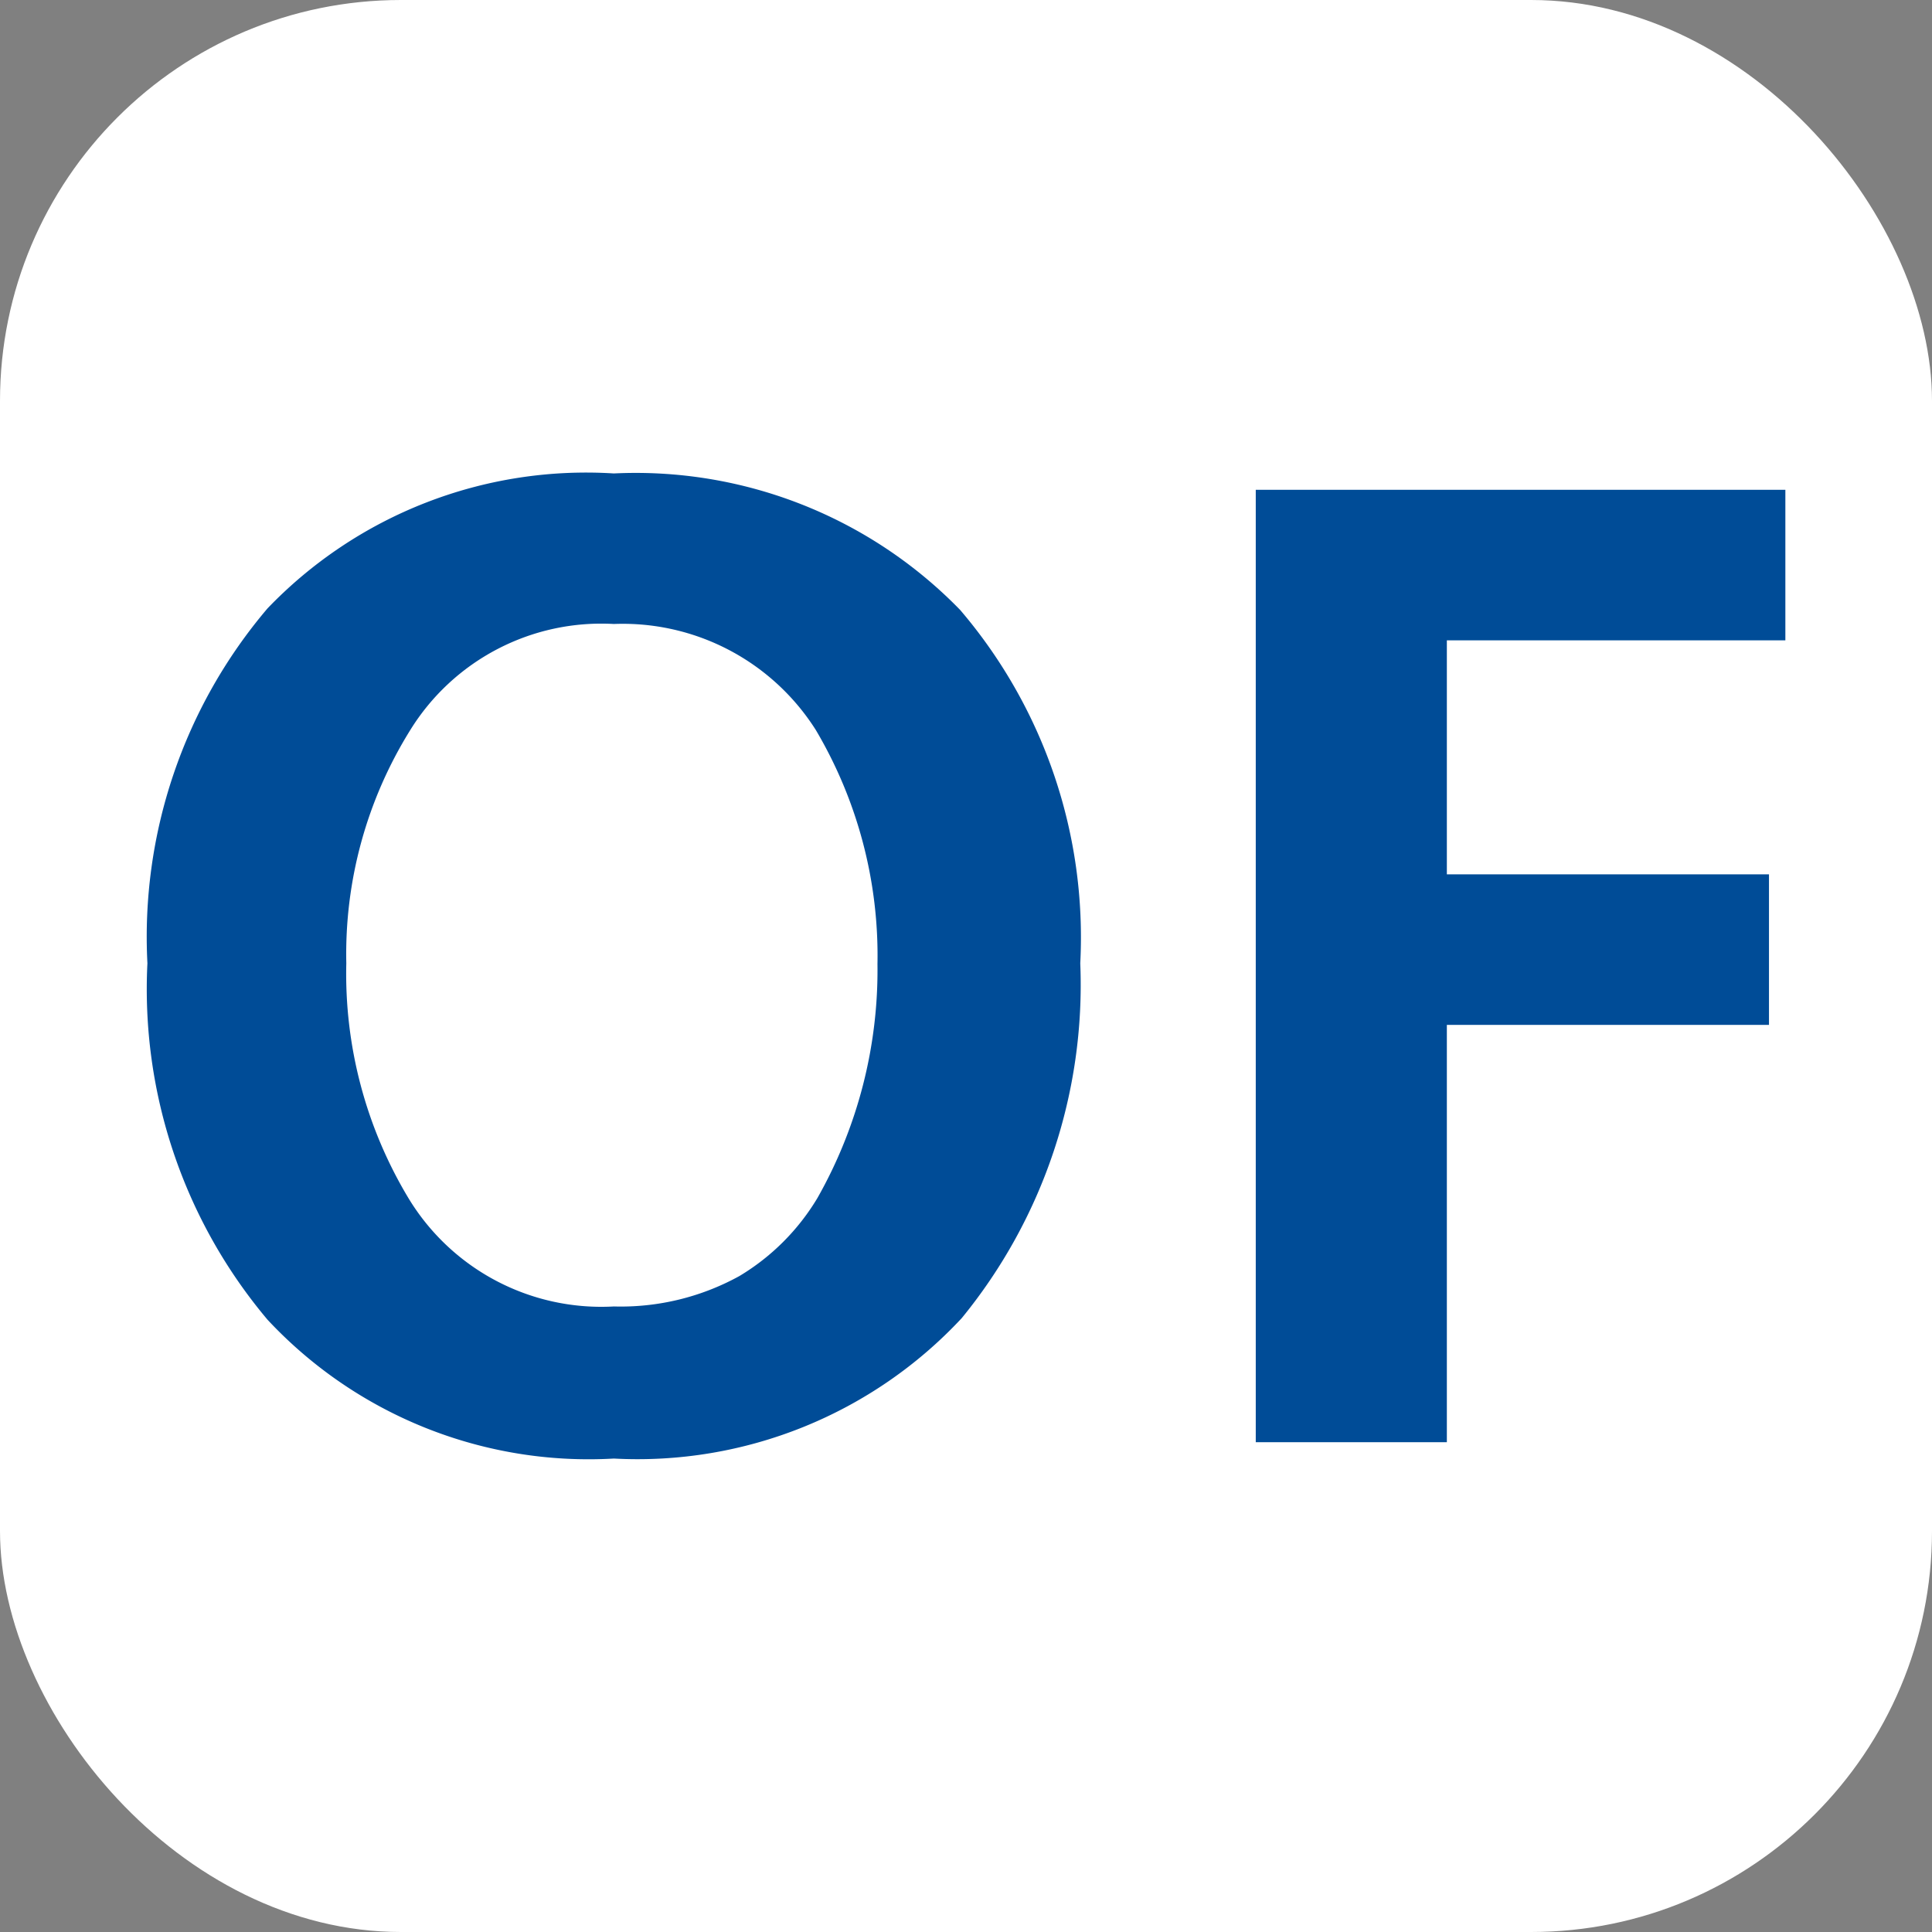
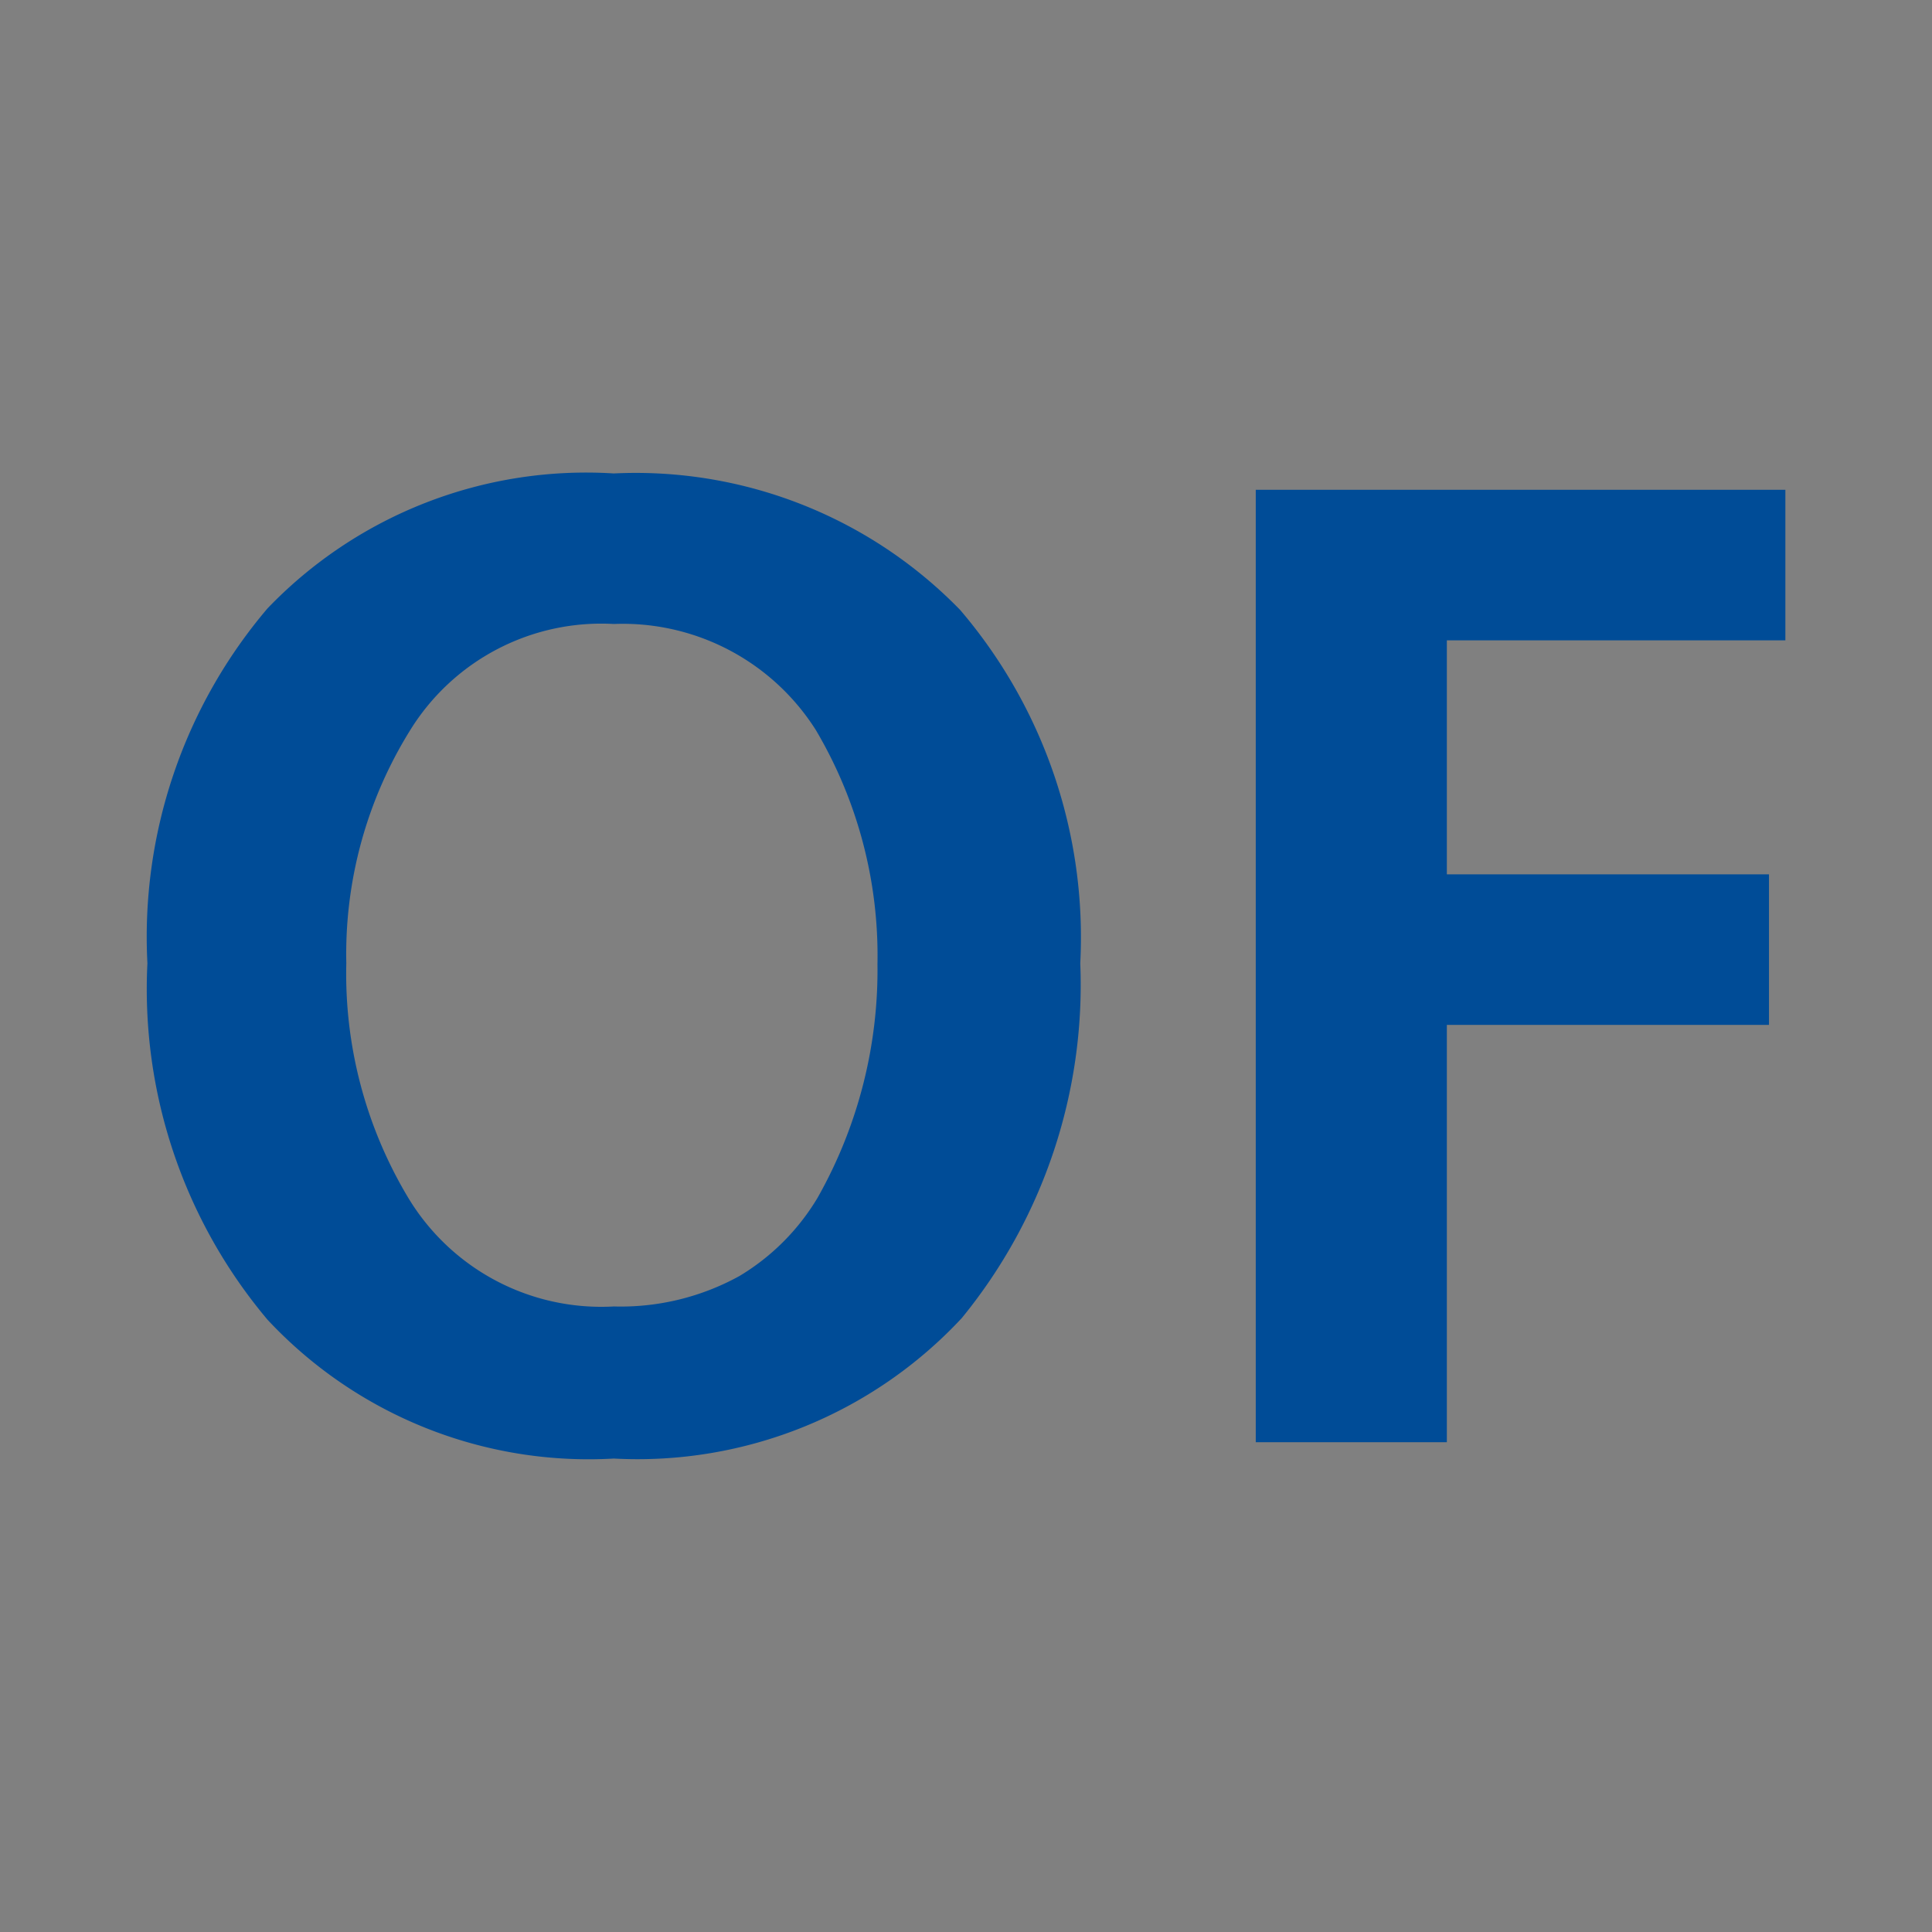
<svg xmlns="http://www.w3.org/2000/svg" id="Layer_1" data-name="Layer 1" viewBox="0 0 24.77 24.77">
  <rect x="0" y="0" width="24.77" height="24.77" fill="#808080" stroke="none" />
  <defs>
    <style>.cls-1{fill:#fff;}.cls-2{fill:#004c97;}</style>
  </defs>
-   <rect class="cls-1" width="24.77" height="24.77" rx="5.14" />
  <path class="cls-2" d="M1.89,12.35A6.5,6.5,0,0,1,3.43,7.8,5.66,5.66,0,0,1,7.87,6.07a5.8,5.8,0,0,1,4.44,1.75,6.46,6.46,0,0,1,1.54,4.53,6.75,6.75,0,0,1-1.52,4.55,5.68,5.68,0,0,1-4.46,1.8,5.63,5.63,0,0,1-4.44-1.78A6.58,6.58,0,0,1,1.89,12.35Zm2.55,0a5.58,5.58,0,0,0,.79,3,2.89,2.89,0,0,0,2.64,1.4,3.15,3.15,0,0,0,1.61-.39,2.91,2.91,0,0,0,1-1,5.93,5.93,0,0,0,.77-3,5.68,5.68,0,0,0-.79-3A2.93,2.93,0,0,0,7.87,8,2.88,2.88,0,0,0,5.26,9.36,5.43,5.43,0,0,0,4.44,12.35Z" />
  <path class="cls-2" d="M16.1,6.28h6.79V8.21H18.55v3h4.13v1.93H18.55v5.35H16.1Z" />
</svg>